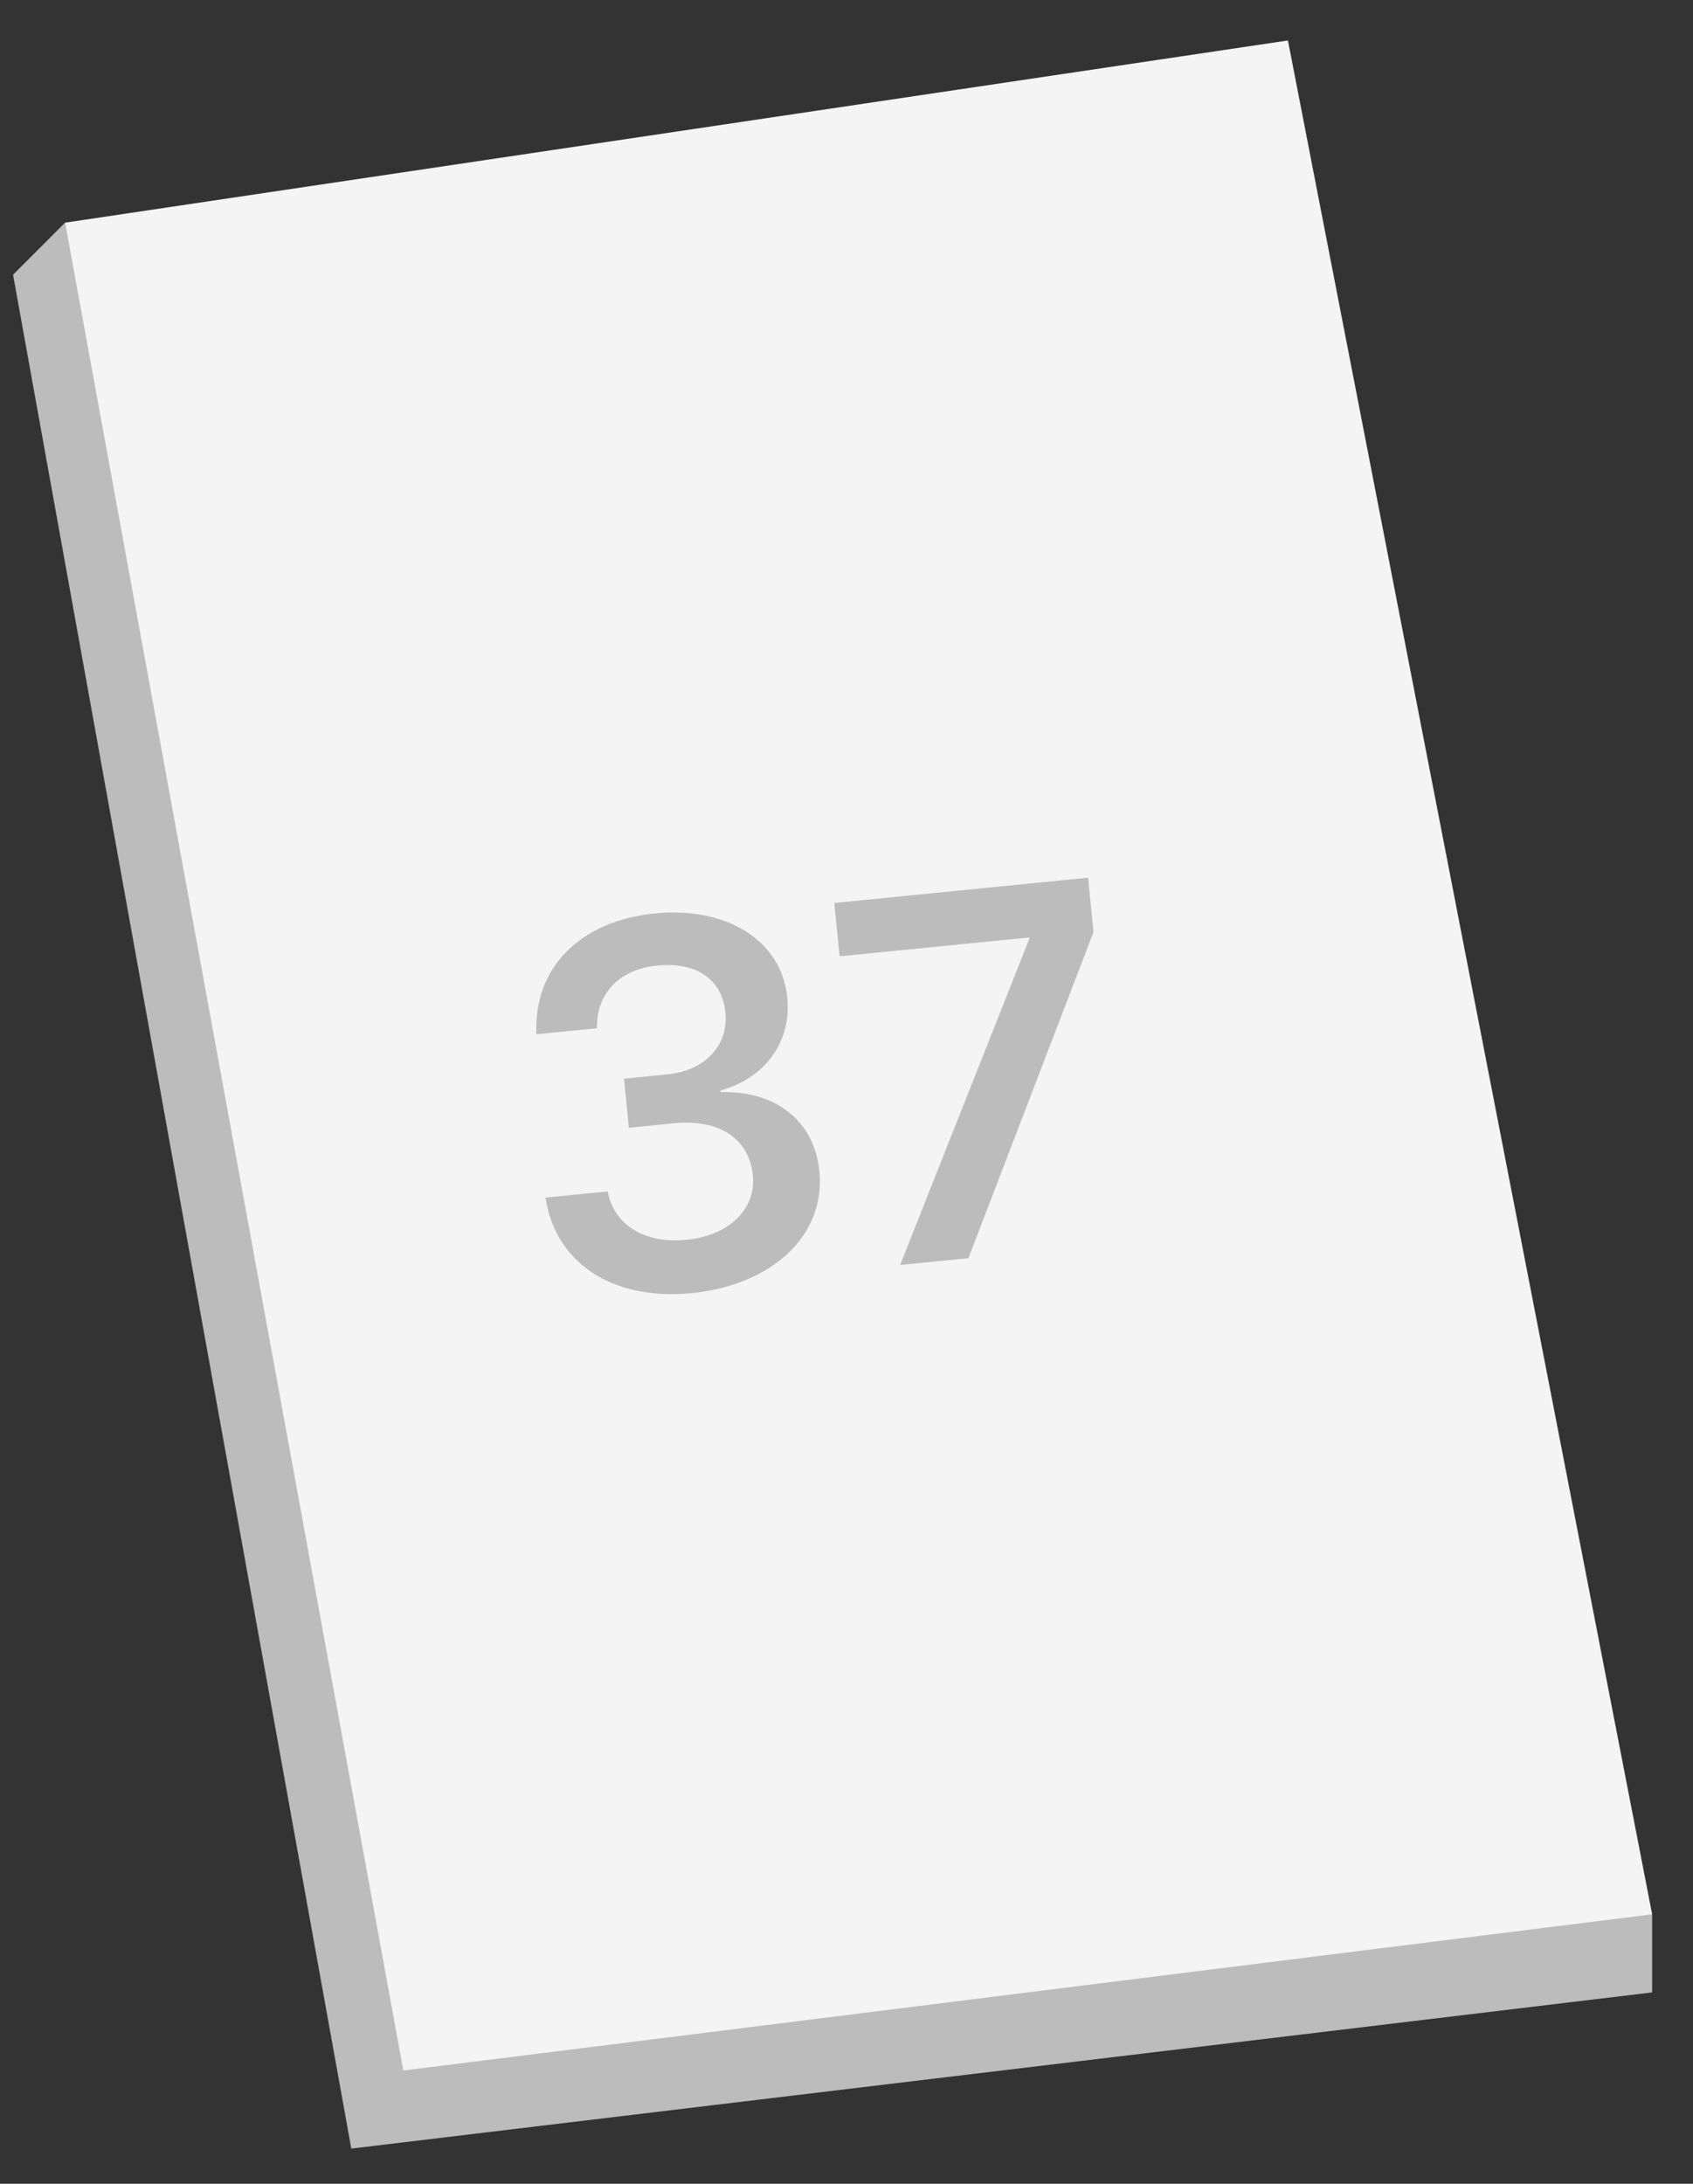
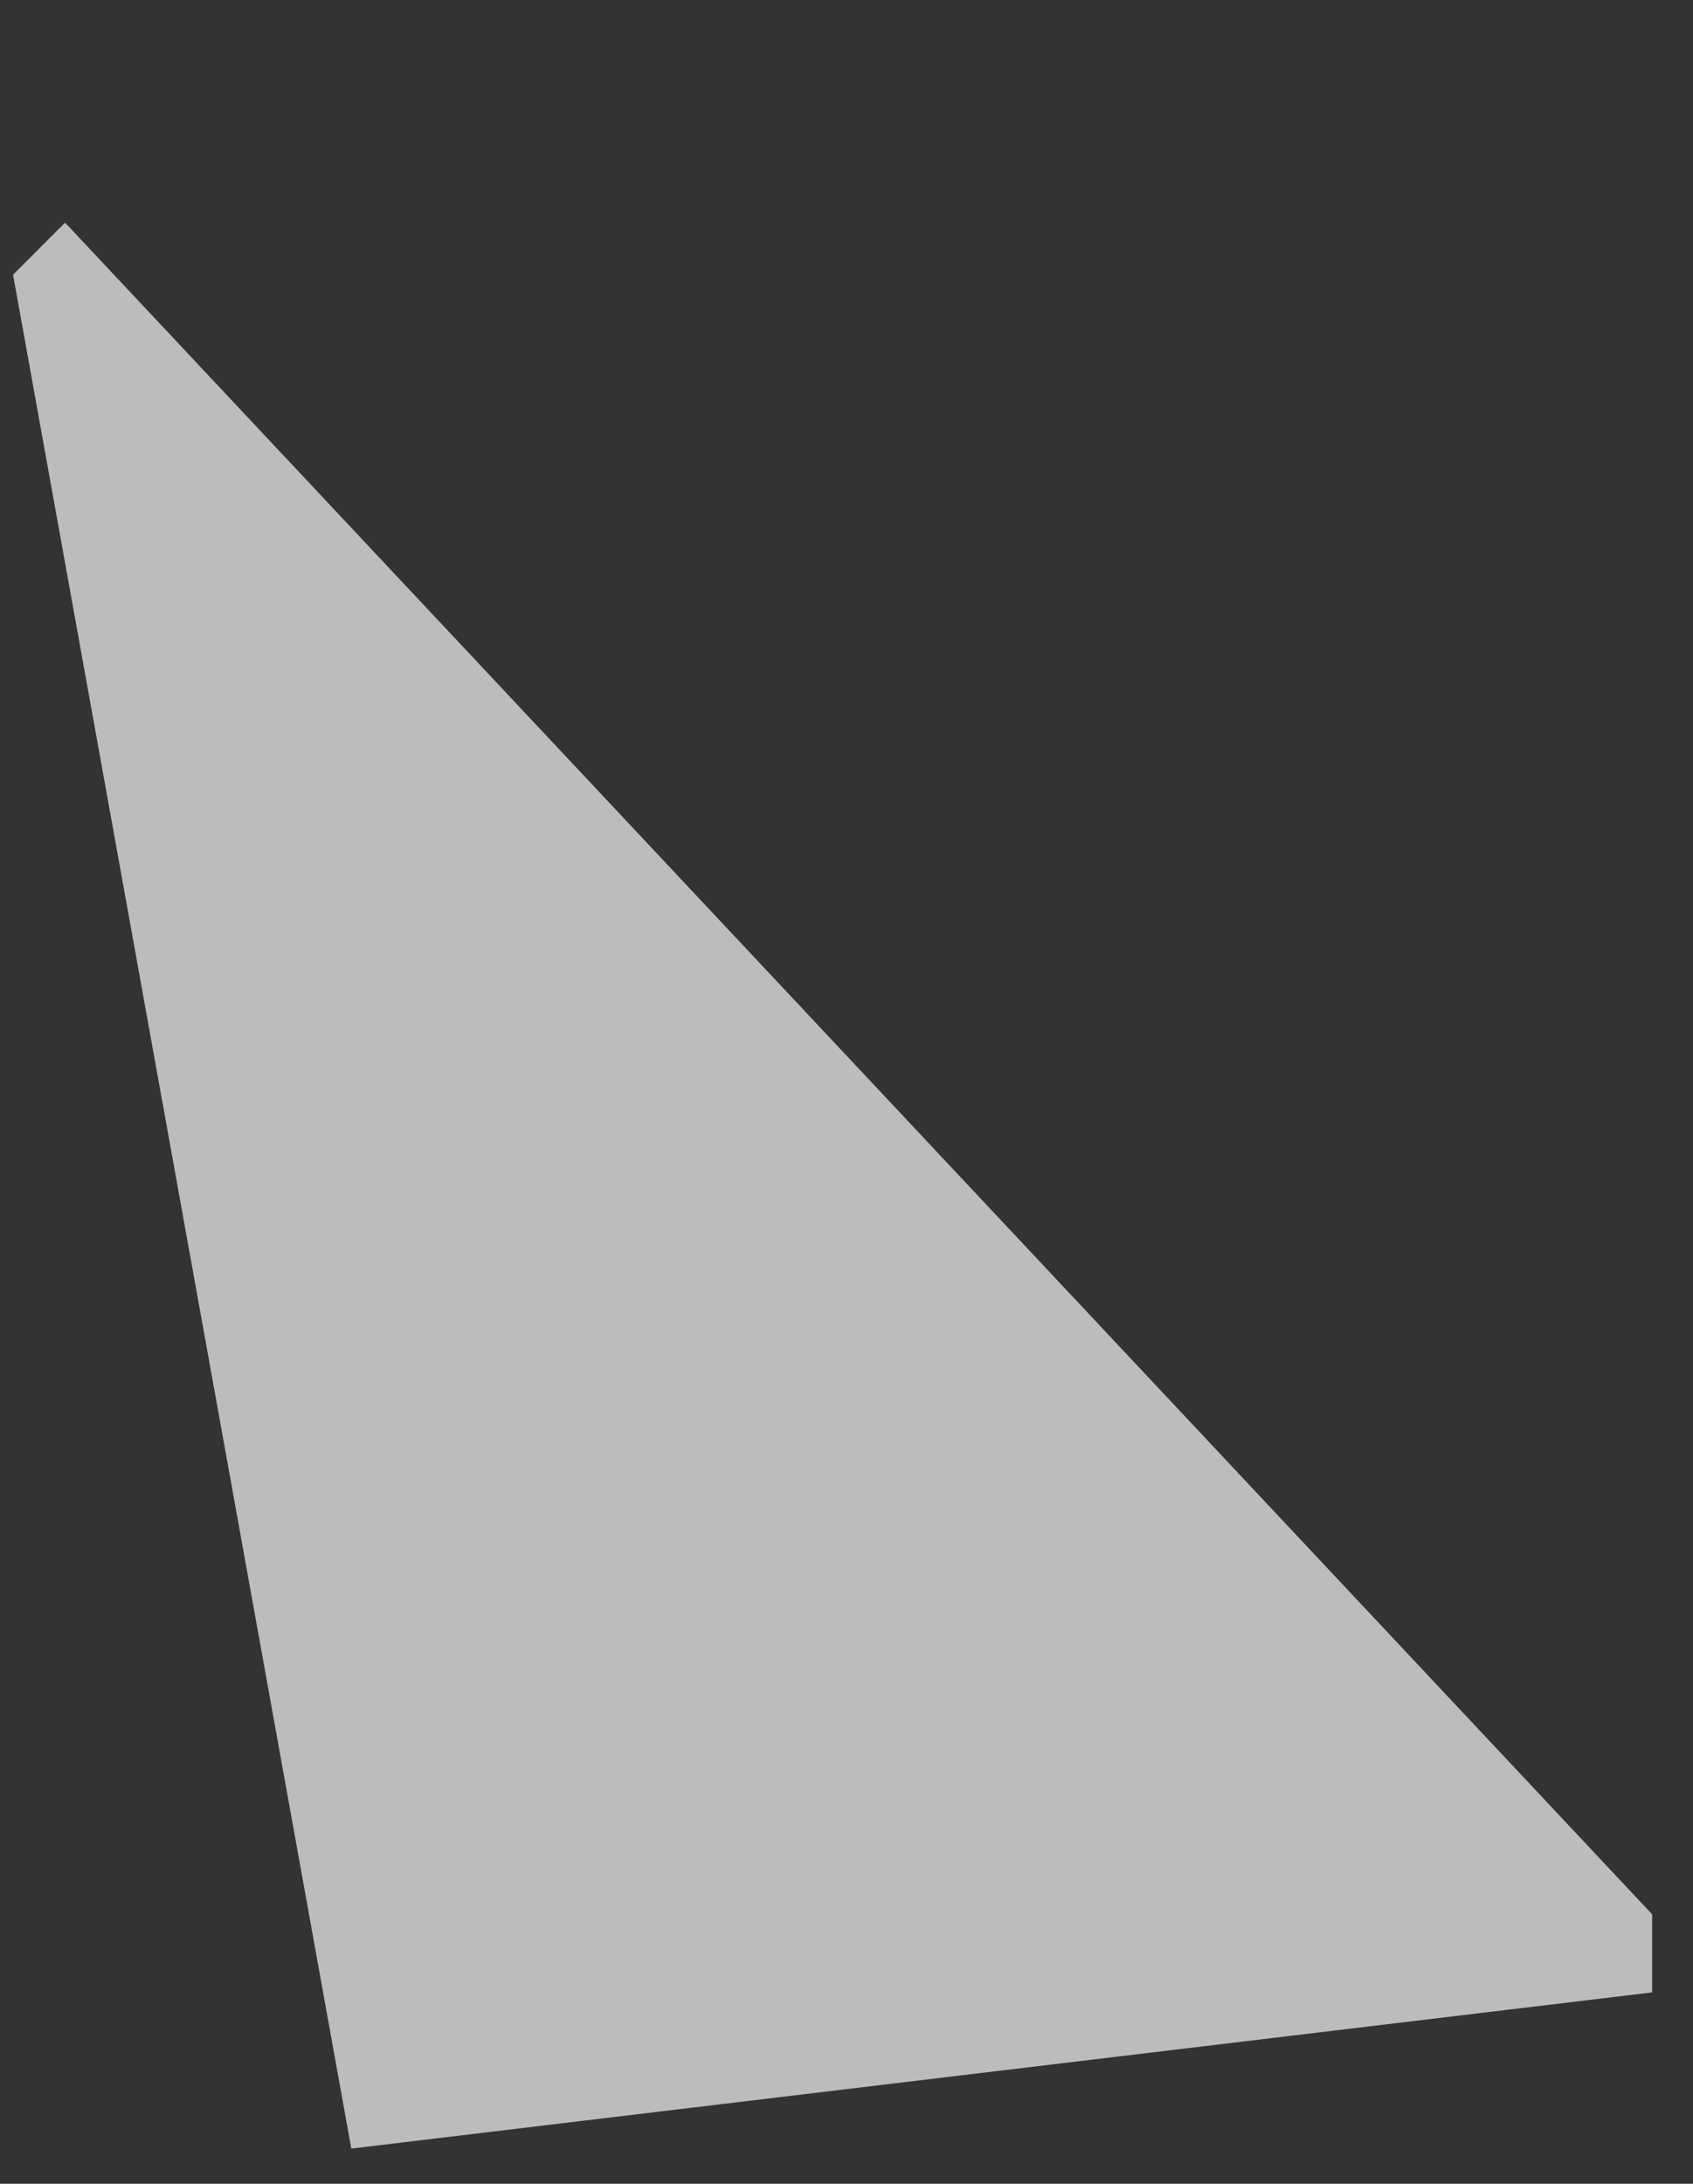
<svg xmlns="http://www.w3.org/2000/svg" width="38" height="49" viewBox="0 0 38 49" fill="none">
  <rect x="0" y="0" width="38" height="49" fill="#333333" stroke="none" />
  <path d="M37.083 42.954V44.706L7.885 48.21L0.293 6.164L1.461 4.996L37.083 42.954Z" fill="#BCBCBC" />
-   <path d="M28.908 0.908L37.083 42.954L9.053 46.458L1.461 4.996L28.908 0.908Z" fill="#F4F4F4" />
-   <path d="M14.116 25.305L14.006 24.204L14.993 24.105C15.833 24.022 16.355 23.448 16.282 22.716C16.211 22.001 15.664 21.574 14.745 21.666C13.899 21.75 13.381 22.3 13.4 23.072L12.039 23.207C11.972 21.73 13.006 20.664 14.697 20.496C16.309 20.335 17.543 21.101 17.67 22.378C17.771 23.393 17.163 24.193 16.17 24.47L16.174 24.504C17.408 24.473 18.277 25.142 18.391 26.283C18.535 27.73 17.315 28.837 15.528 29.015C13.729 29.194 12.462 28.323 12.243 26.872L13.639 26.733C13.781 27.475 14.444 27.914 15.42 27.817C16.362 27.723 16.974 27.129 16.898 26.374C16.816 25.546 16.141 25.103 15.126 25.204L14.116 25.305ZM20.204 28.384L23.104 21.063L23.101 21.035L18.845 21.458L18.726 20.261L24.423 19.694L24.544 20.914L21.737 28.231L20.204 28.384Z" fill="#BCBCBC" />
</svg>